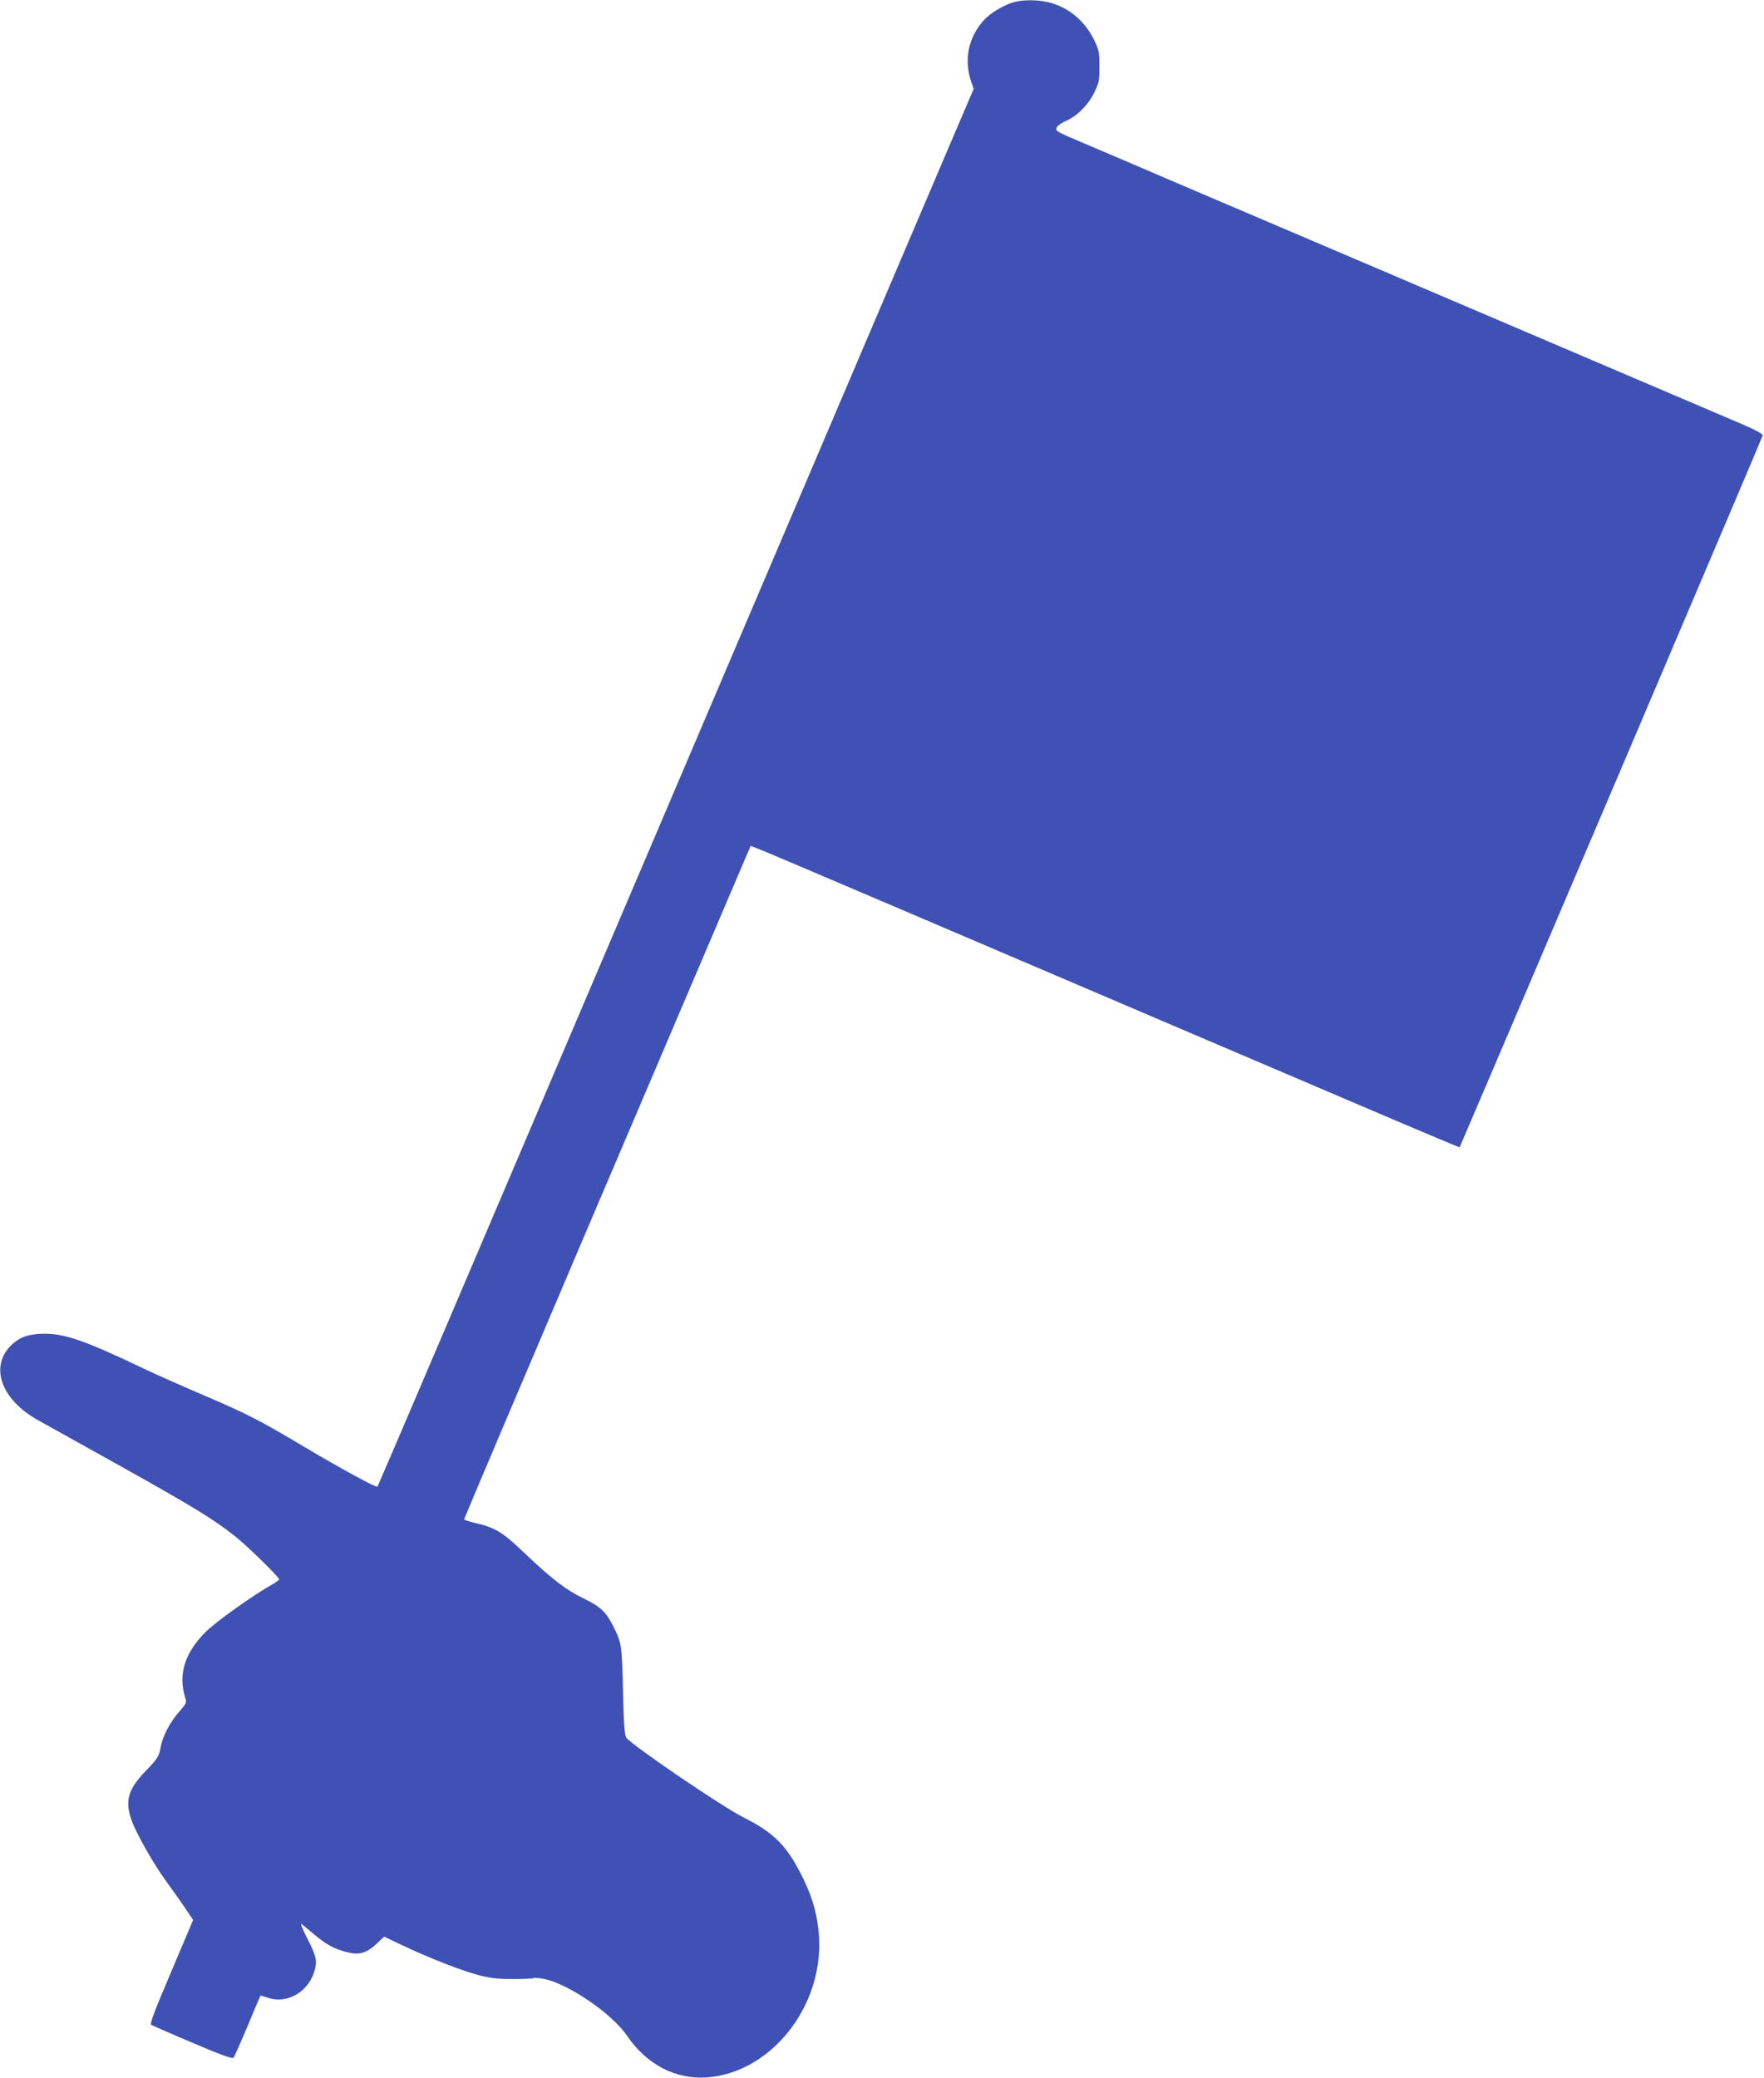
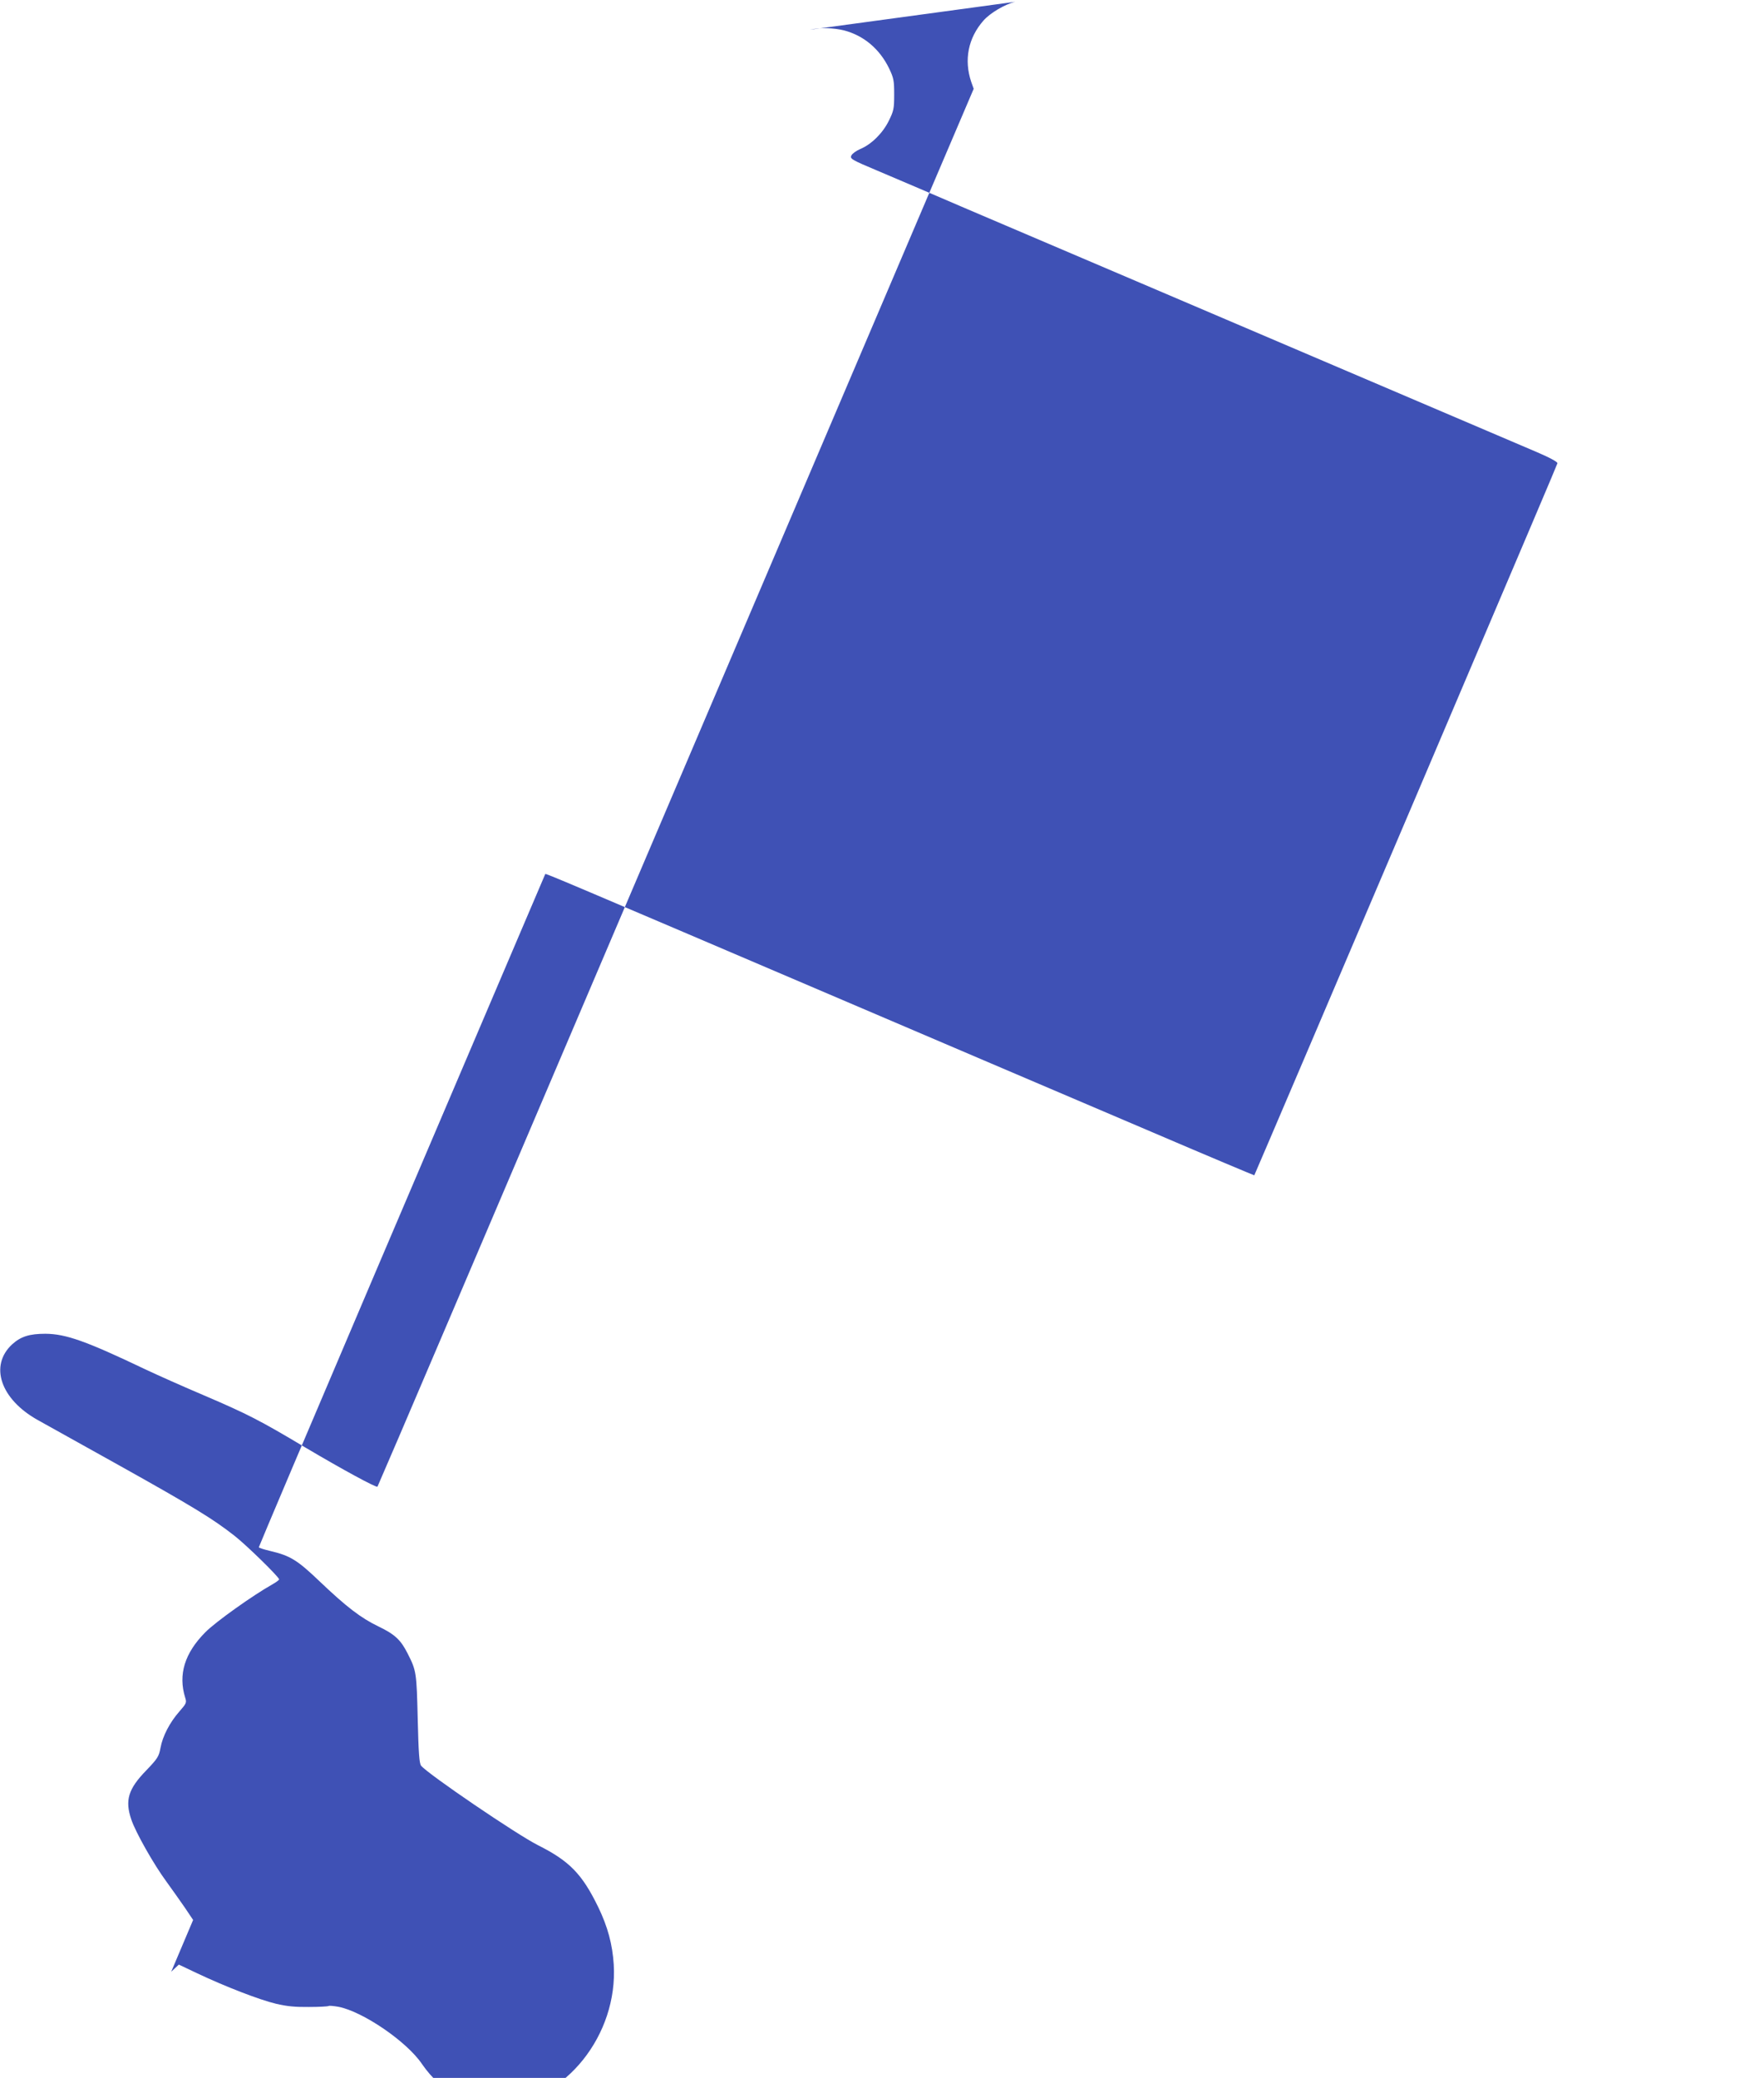
<svg xmlns="http://www.w3.org/2000/svg" version="1.0" width="1087pt" height="1280pt" viewBox="0 0 1087 1280" preserveAspectRatio="xMidYMid meet">
  <g transform="translate(0,1280) scale(0.1,-0.1)" fill="#3f51b5" stroke="none">
-     <path d="M6256 12789 c-63 -15 -155 -69 -196 -116 -94 -107 -121 -242 -75 -378 l15 -42 -309 -724 c-292 -685 -1968 -4615 -2922 -6853 -241 -566 -441 -1031 -443 -1034 -8 -7 -216 106 -444 241 -281 168 -360 208 -624 321 -125 53 -289 126 -365 162 -361 172 -486 217 -613 218 -99 0 -152 -17 -205 -65 -142 -131 -72 -338 157 -466 40 -22 269 -150 508 -283 451 -252 575 -328 707 -432 76 -60 273 -253 273 -267 0 -4 -19 -18 -42 -31 -121 -68 -350 -231 -413 -295 -127 -128 -168 -260 -124 -402 10 -31 8 -36 -35 -85 -60 -68 -104 -153 -117 -225 -10 -53 -17 -65 -88 -139 -111 -114 -132 -184 -92 -302 26 -78 139 -278 216 -382 34 -47 85 -119 114 -161 l51 -76 -135 -319 c-104 -244 -133 -321 -123 -327 7 -4 122 -55 255 -111 173 -74 245 -100 252 -92 5 6 44 94 87 196 42 102 78 186 79 187 0 1 21 -5 45 -13 114 -40 244 31 285 156 22 67 16 99 -45 216 -26 52 -41 89 -32 82 10 -7 45 -37 80 -66 75 -62 121 -87 198 -107 77 -20 122 -7 184 51 l47 44 114 -54 c171 -81 383 -163 484 -187 67 -16 119 -21 203 -20 62 0 117 3 122 6 4 3 32 0 61 -5 149 -29 420 -213 514 -352 121 -176 297 -268 490 -255 394 28 718 434 692 867 -8 125 -37 233 -96 355 -99 203 -177 283 -370 380 -130 65 -677 437 -721 490 -11 14 -16 76 -21 289 -7 287 -8 296 -63 404 -42 83 -79 117 -179 165 -108 52 -196 119 -366 281 -134 128 -178 155 -301 184 -38 9 -70 19 -70 23 0 4 326 773 725 1709 399 935 796 1866 882 2068 86 202 157 368 158 370 4 4 87 -31 1930 -818 242 -103 609 -260 815 -348 206 -88 656 -280 999 -426 343 -147 625 -265 625 -264 4 7 492 1150 996 2333 703 1651 869 2042 872 2053 2 8 -45 34 -127 69 -213 91 -961 410 -2445 1043 -377 161 -856 365 -1065 454 -209 90 -457 196 -552 236 -162 68 -171 74 -162 94 6 12 30 29 55 40 68 28 139 98 176 174 30 61 33 74 33 162 0 86 -3 101 -31 160 -58 120 -156 203 -279 235 -65 16 -148 18 -209 4z" />
+     <path d="M6256 12789 c-63 -15 -155 -69 -196 -116 -94 -107 -121 -242 -75 -378 l15 -42 -309 -724 c-292 -685 -1968 -4615 -2922 -6853 -241 -566 -441 -1031 -443 -1034 -8 -7 -216 106 -444 241 -281 168 -360 208 -624 321 -125 53 -289 126 -365 162 -361 172 -486 217 -613 218 -99 0 -152 -17 -205 -65 -142 -131 -72 -338 157 -466 40 -22 269 -150 508 -283 451 -252 575 -328 707 -432 76 -60 273 -253 273 -267 0 -4 -19 -18 -42 -31 -121 -68 -350 -231 -413 -295 -127 -128 -168 -260 -124 -402 10 -31 8 -36 -35 -85 -60 -68 -104 -153 -117 -225 -10 -53 -17 -65 -88 -139 -111 -114 -132 -184 -92 -302 26 -78 139 -278 216 -382 34 -47 85 -119 114 -161 l51 -76 -135 -319 l47 44 114 -54 c171 -81 383 -163 484 -187 67 -16 119 -21 203 -20 62 0 117 3 122 6 4 3 32 0 61 -5 149 -29 420 -213 514 -352 121 -176 297 -268 490 -255 394 28 718 434 692 867 -8 125 -37 233 -96 355 -99 203 -177 283 -370 380 -130 65 -677 437 -721 490 -11 14 -16 76 -21 289 -7 287 -8 296 -63 404 -42 83 -79 117 -179 165 -108 52 -196 119 -366 281 -134 128 -178 155 -301 184 -38 9 -70 19 -70 23 0 4 326 773 725 1709 399 935 796 1866 882 2068 86 202 157 368 158 370 4 4 87 -31 1930 -818 242 -103 609 -260 815 -348 206 -88 656 -280 999 -426 343 -147 625 -265 625 -264 4 7 492 1150 996 2333 703 1651 869 2042 872 2053 2 8 -45 34 -127 69 -213 91 -961 410 -2445 1043 -377 161 -856 365 -1065 454 -209 90 -457 196 -552 236 -162 68 -171 74 -162 94 6 12 30 29 55 40 68 28 139 98 176 174 30 61 33 74 33 162 0 86 -3 101 -31 160 -58 120 -156 203 -279 235 -65 16 -148 18 -209 4z" />
  </g>
</svg>